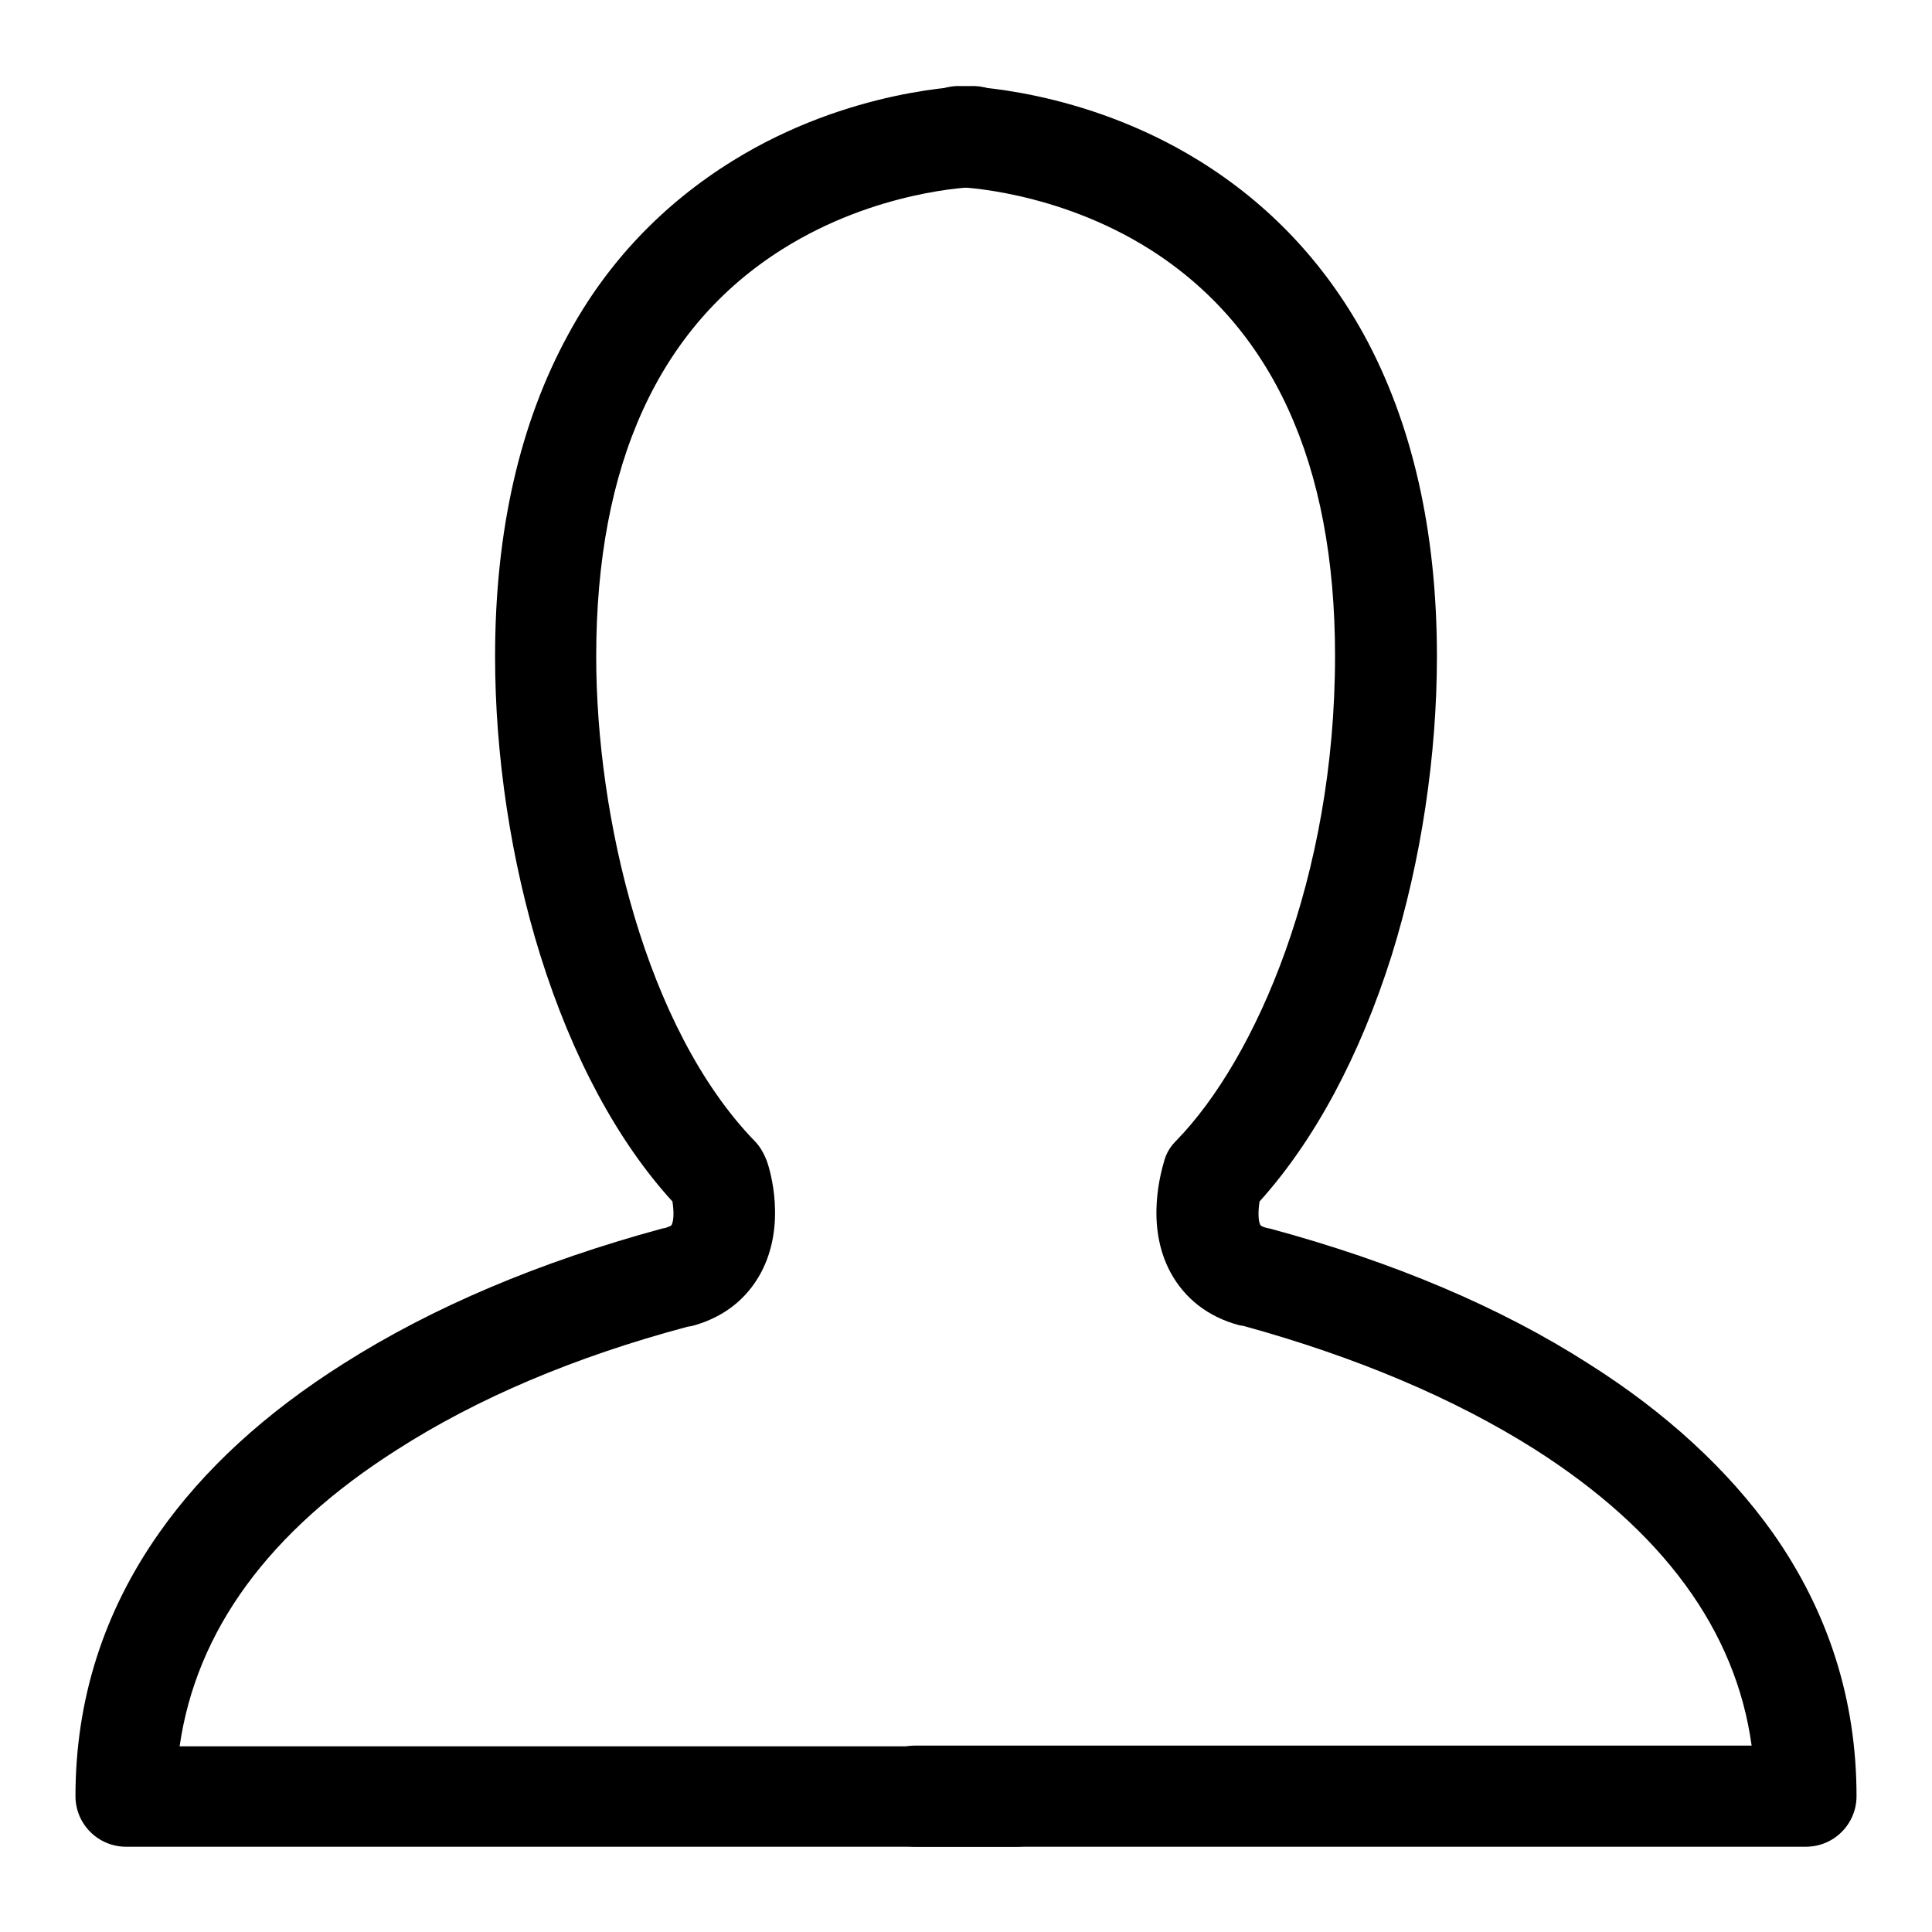
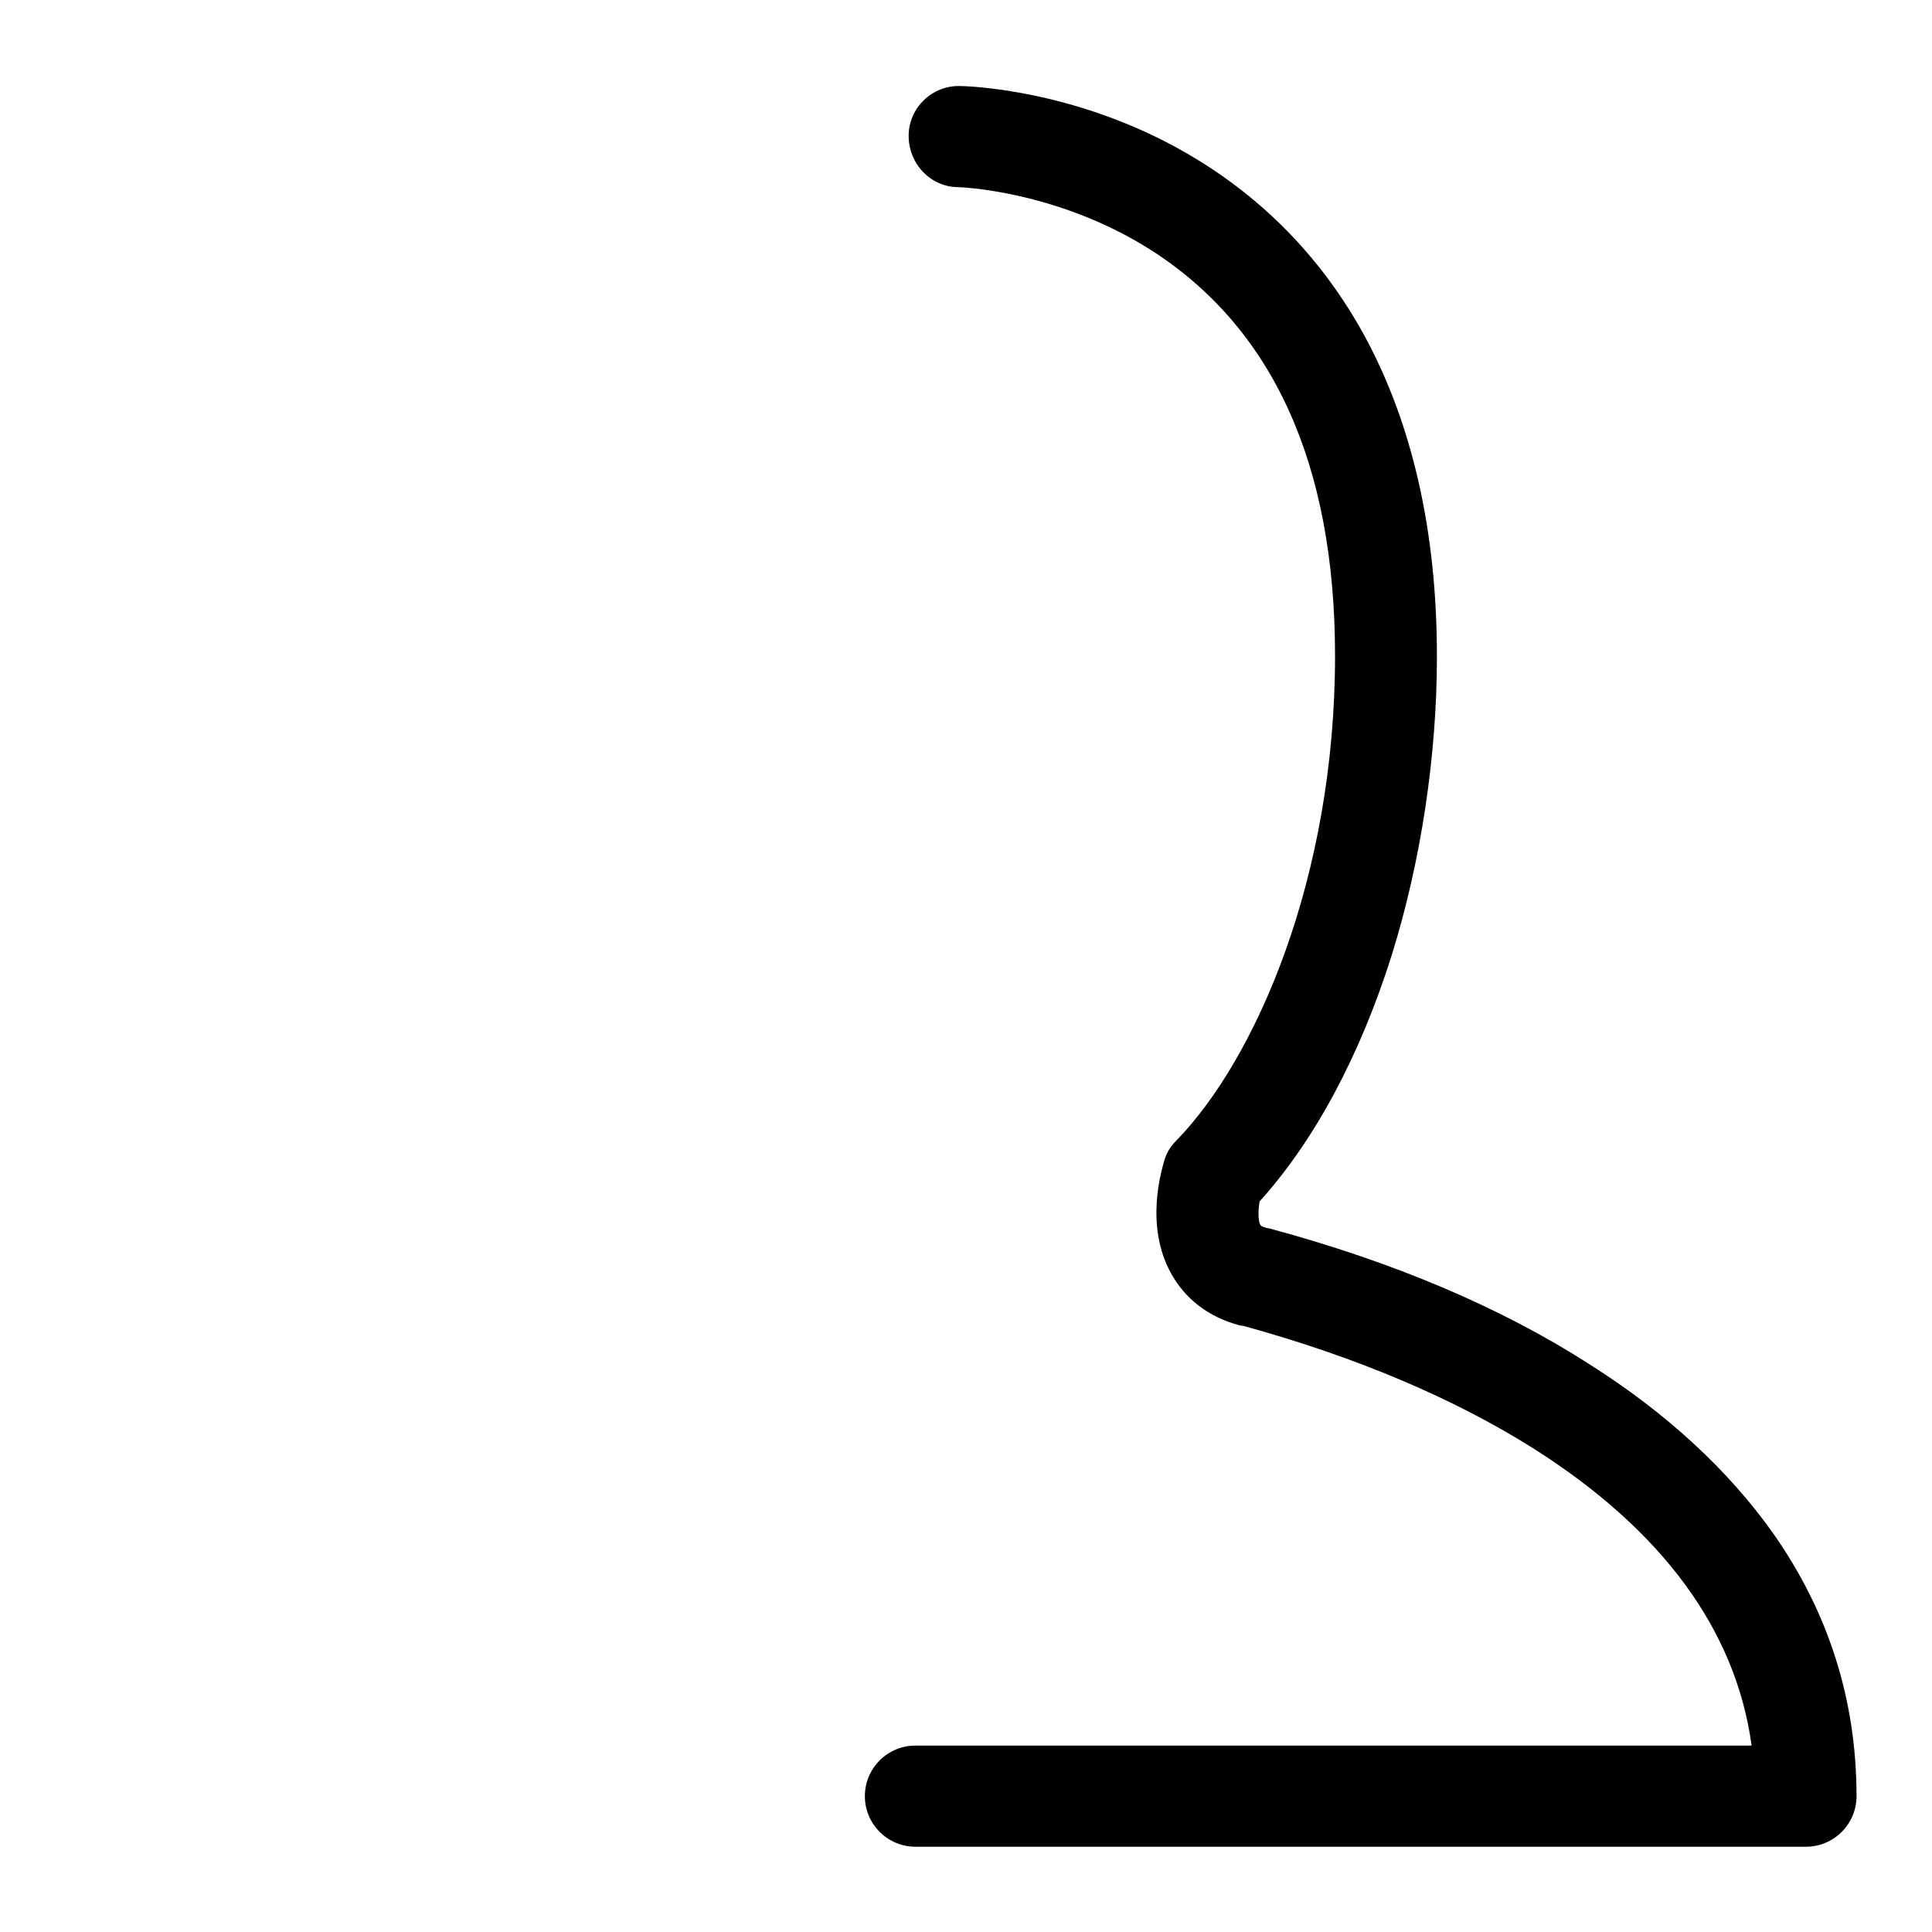
<svg xmlns="http://www.w3.org/2000/svg" version="1.1" x="0px" y="0px" viewBox="0 0 256 256" enable-background="new 0 0 256 256" xml:space="preserve">
  <g>
    <g>
-       <path fill="#000000" d="M134.7,244.7h-118c-3.7,0-6.7-3-6.7-6.7c0-12.7,3.7-24.4,11.1-34.9c5.9-8.4,14.1-15.9,24.4-22.4c11.8-7.5,26-13.5,42.2-17.9l0.5-0.1c0.2-0.1,0.7-0.2,0.8-0.4c0.3-0.6,0.3-1.9,0.1-3.1c-7.3-8-13.3-19.2-17.5-32.6c-3.9-12.5-6-26.5-6-39.6c0-16.7,3.3-31,9.7-42.7c5.2-9.6,12.6-17.3,21.8-23c15.5-9.6,31-9.9,31.7-9.9c0,0,0.1,0,0.1,0c3.7,0,6.6,2.9,6.7,6.6c0,3.7-2.9,6.7-6.6,6.8c-0.2,0-12.9,0.4-25.3,8.2C87.3,43.3,79,61.5,79,87c0,21.2,6.5,49.2,21,64.2c0.7,0.7,1.2,1.6,1.6,2.6c0.5,1.4,2.6,8.6-0.8,14.9c-1.9,3.5-5,5.9-9.1,7l-0.6,0.1c-15,4-27.9,9.5-38.5,16.3c-17,10.8-26.6,24-28.8,39.3h110.8c3.7,0,6.7,3,6.7,6.7S138.4,244.7,134.7,244.7z" />
      <path fill="#000000" d="M239.3,244.7h-118c-3.7,0-6.7-3-6.7-6.7s3-6.7,6.7-6.7h110.8c-2.1-15.3-11.8-28.5-28.8-39.3c-10.6-6.7-23.6-12.2-38.5-16.3l-0.6-0.1c-4.1-1.1-7.2-3.5-9.1-7c-3.4-6.3-1.2-13.5-0.8-14.9c0.3-1,0.8-1.8,1.6-2.6c10.5-10.8,21-34.8,21-64.2c0-25.5-8.3-43.6-24.6-53.9c-12.4-7.8-25.2-8.2-25.3-8.2c-3.7,0-6.6-3.1-6.6-6.8c0-3.7,3.1-6.7,6.8-6.6c0.6,0,16.2,0.3,31.7,9.9c9.2,5.7,16.5,13.4,21.8,23c6.4,11.7,9.7,26,9.7,42.7c0,13.1-2.1,27.1-6,39.6c-4.2,13.3-10.2,24.5-17.5,32.6c-0.2,1.2-0.2,2.6,0.1,3.1c0.1,0.2,0.5,0.3,0.8,0.4l0.5,0.1c16.3,4.4,30.5,10.4,42.2,17.9c10.3,6.5,18.5,14.1,24.4,22.4c7.4,10.5,11.1,22.2,11.1,34.9C246,241.7,243,244.7,239.3,244.7z" />
    </g>
  </g>
</svg>